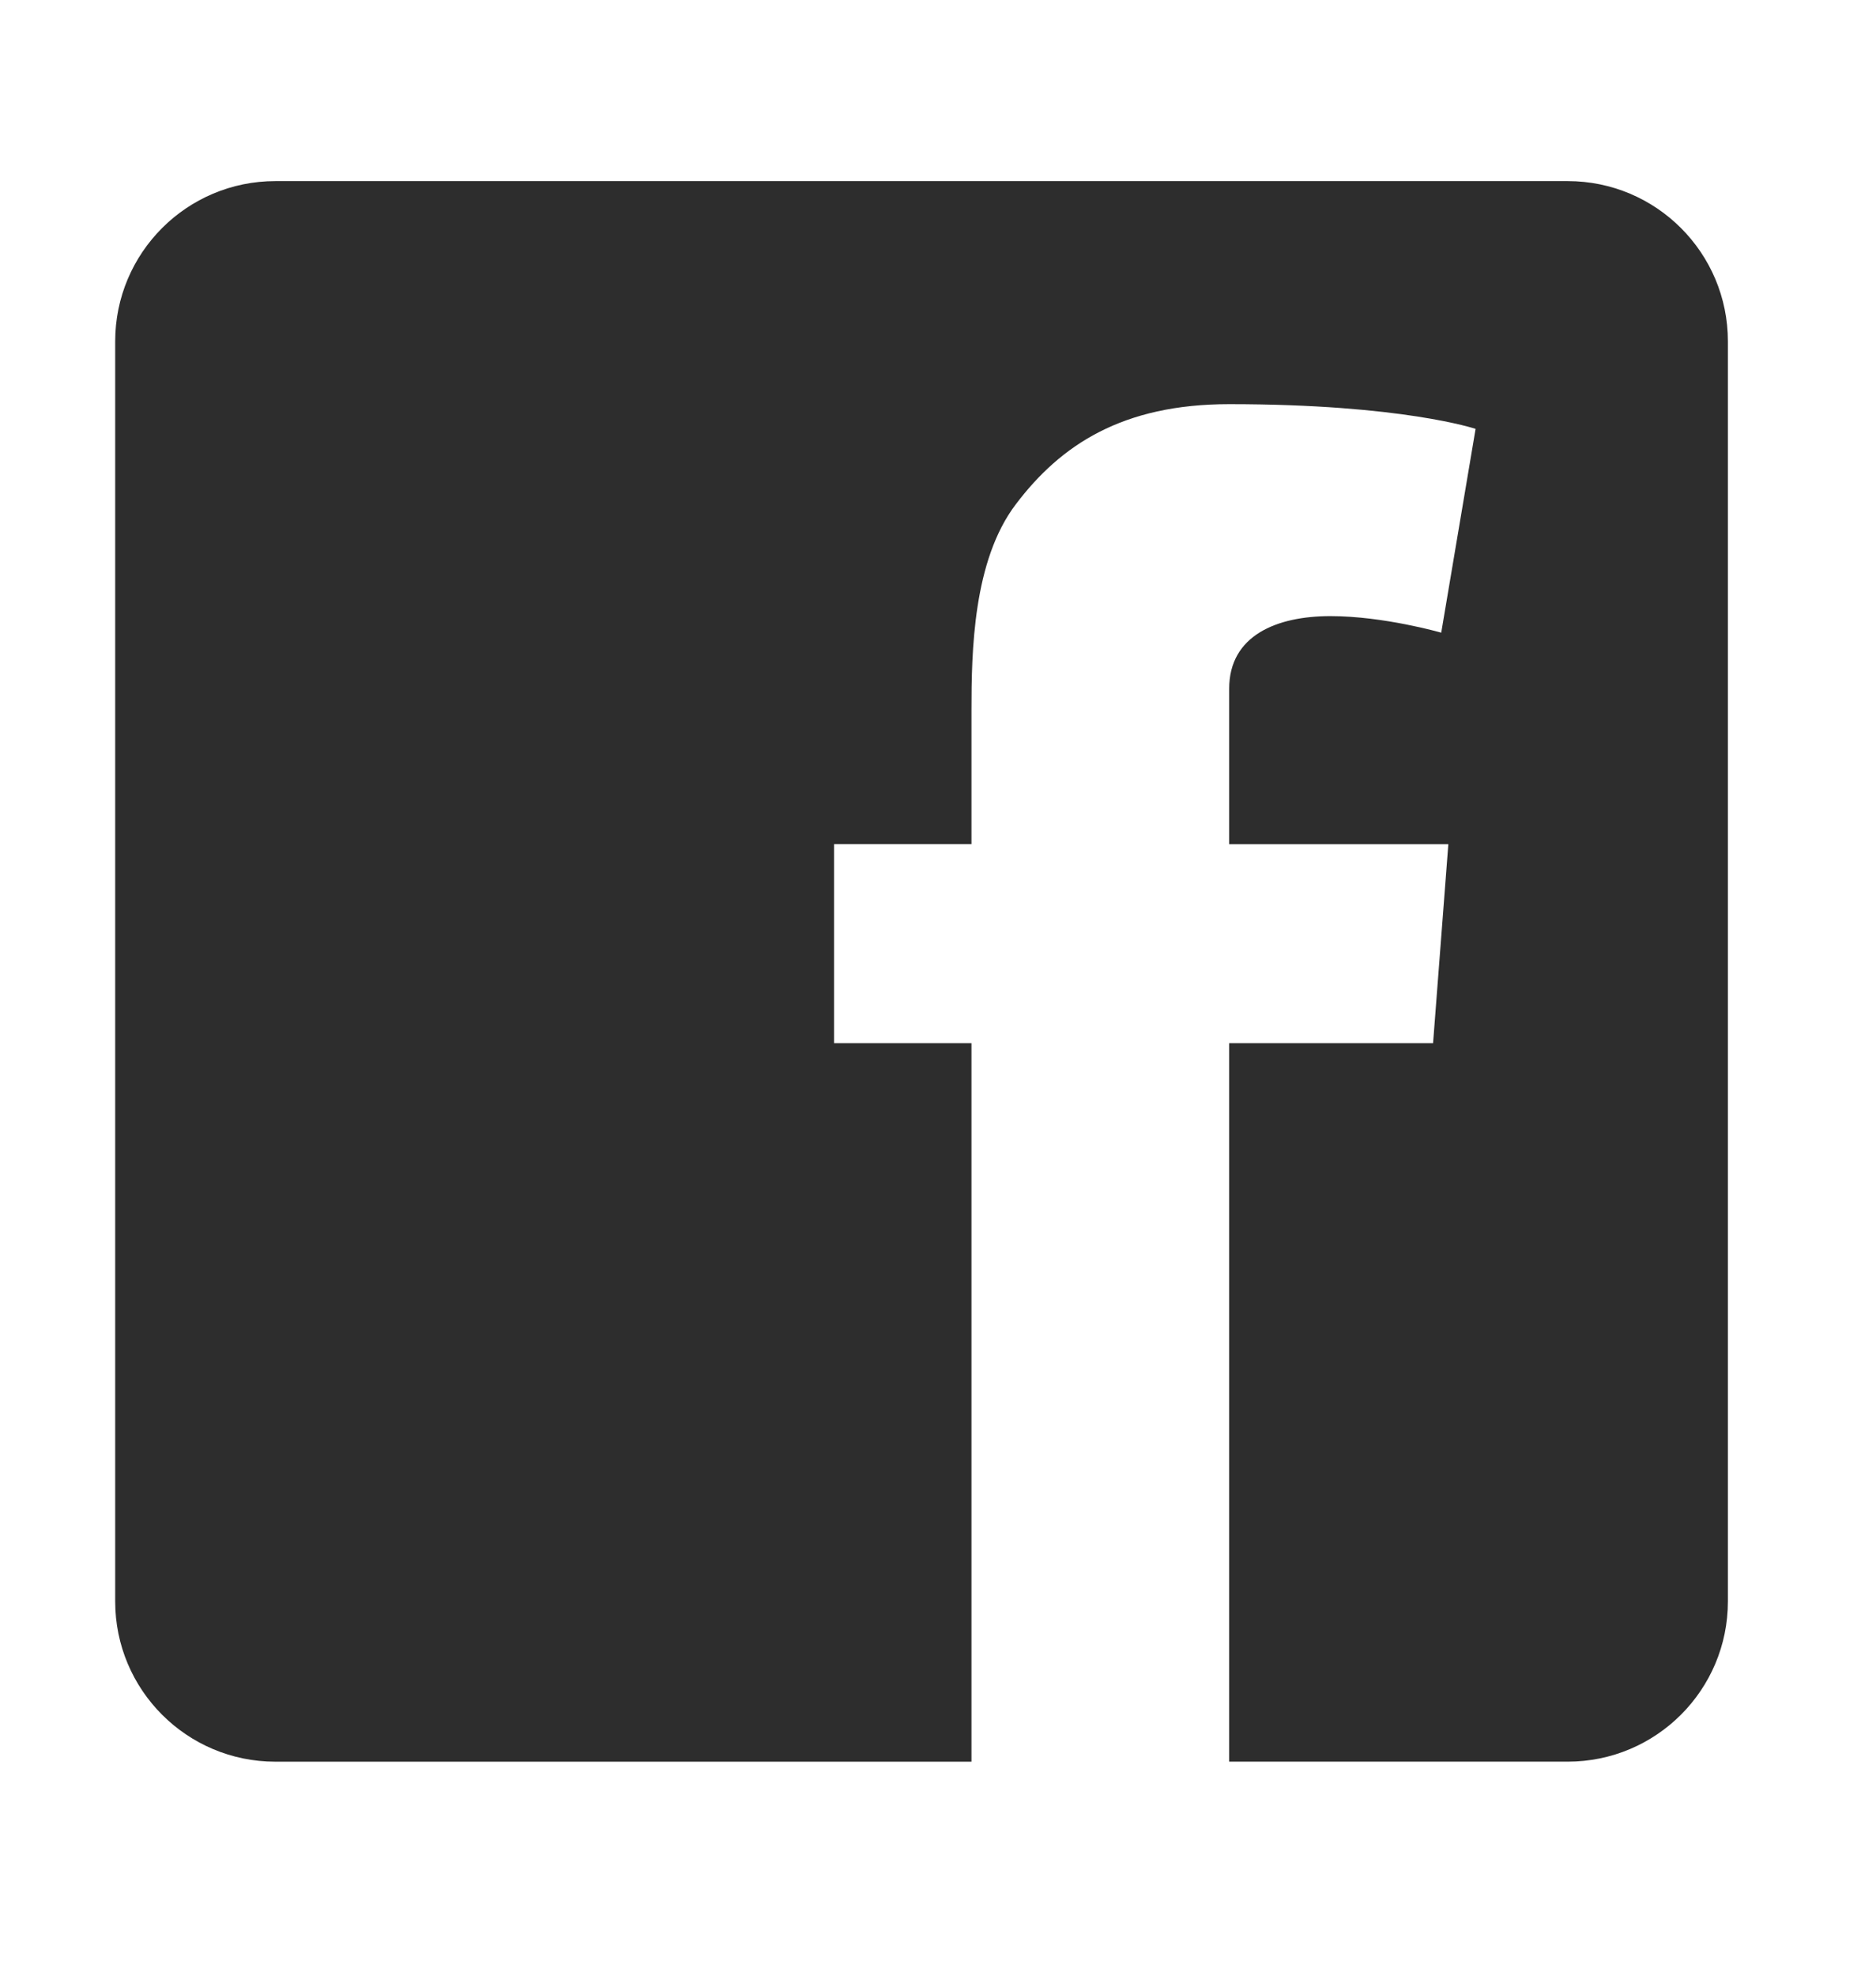
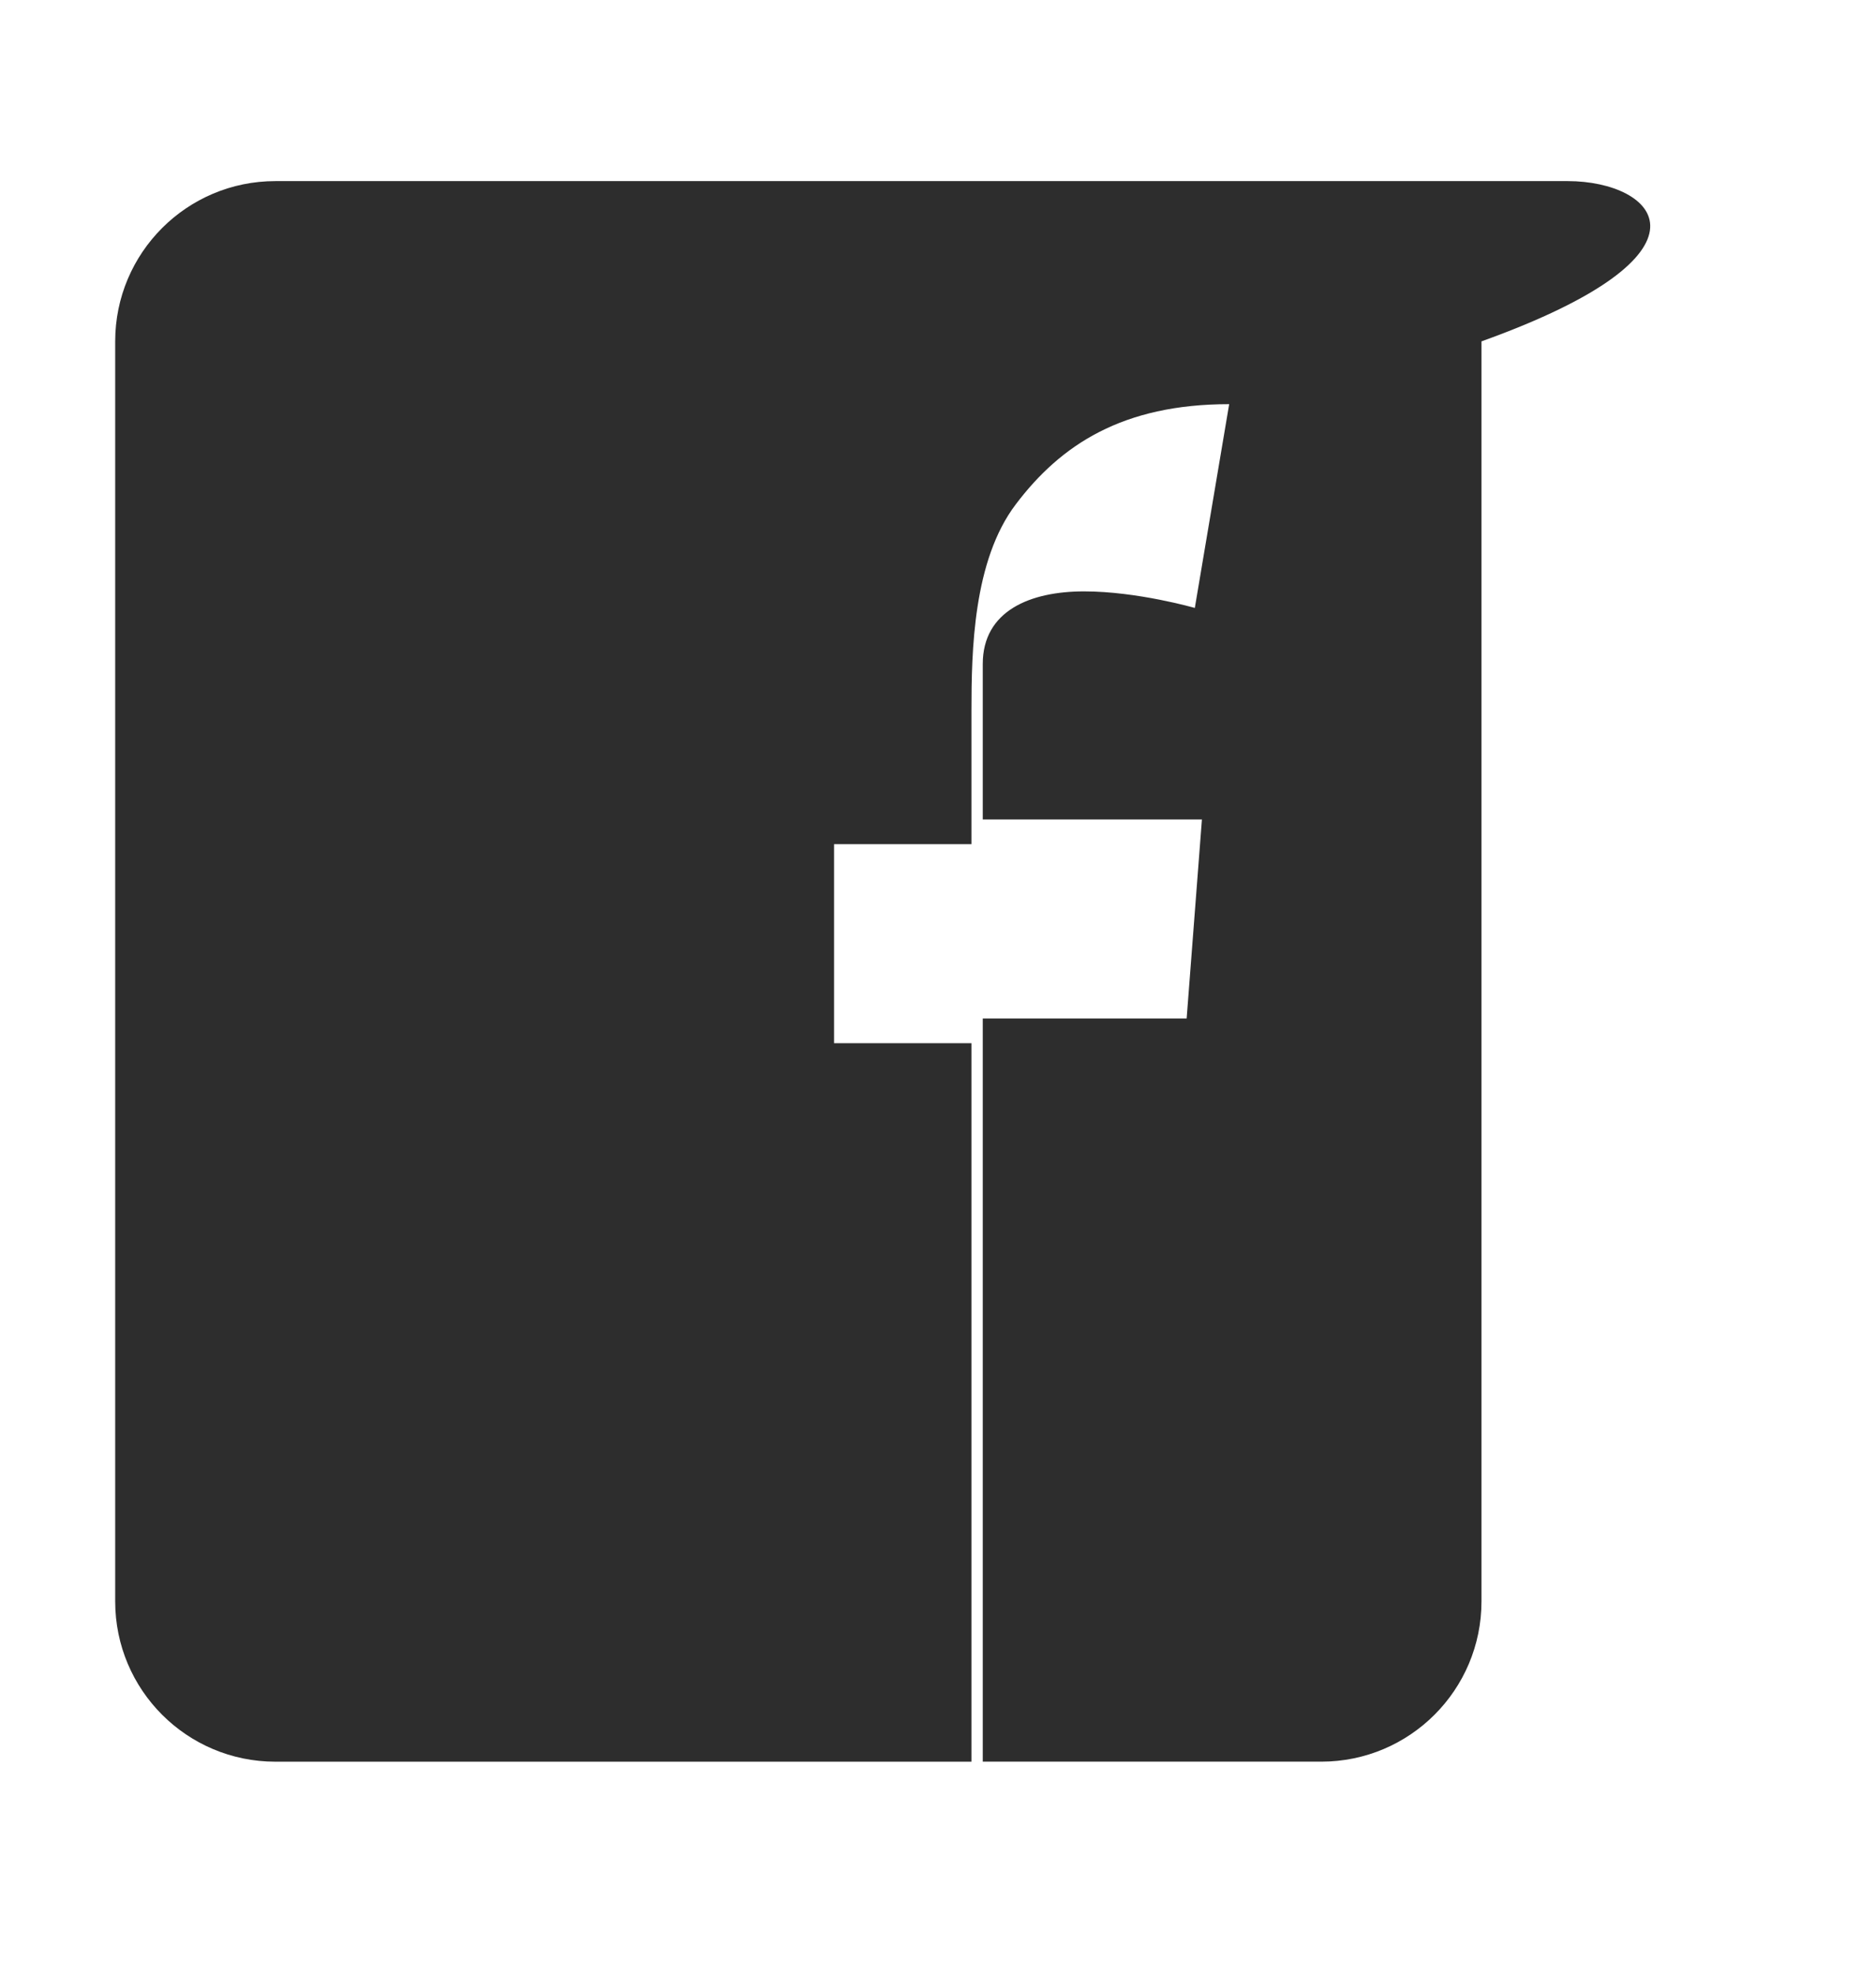
<svg xmlns="http://www.w3.org/2000/svg" version="1.1" id="Layer_1" x="0px" y="0px" width="57px" height="60px" viewBox="0 0 57 60" enable-background="new 0 0 57 60" xml:space="preserve">
-   <path fill="#2D2D2D" d="M47.633,5.5H8.367C5.679,5.5,3.5,7.679,3.5,10.367v38.267c0,2.688,2.179,4.867,4.867,4.867h21.15V31.682  h-4.175v-6.045h4.175v-4.06c0-1.791,0.047-4.551,1.346-6.26c1.369-1.812,3.25-3.043,6.484-3.043c5.268,0,7.487,0.751,7.487,0.751  l-1.044,6.189c0,0-1.742-0.503-3.366-0.503s-3.077,0.582-3.077,2.206v4.721h6.659l-0.464,6.044h-6.195V53.5h10.286  c2.688,0,4.867-2.18,4.867-4.867V10.367C52.5,7.679,50.32,5.5,47.633,5.5z" />
+   <path fill="#2D2D2D" d="M47.633,5.5H8.367C5.679,5.5,3.5,7.679,3.5,10.367v38.267c0,2.688,2.179,4.867,4.867,4.867h21.15V31.682  h-4.175v-6.045h4.175v-4.06c0-1.791,0.047-4.551,1.346-6.26c1.369-1.812,3.25-3.043,6.484-3.043l-1.044,6.189c0,0-1.742-0.503-3.366-0.503s-3.077,0.582-3.077,2.206v4.721h6.659l-0.464,6.044h-6.195V53.5h10.286  c2.688,0,4.867-2.18,4.867-4.867V10.367C52.5,7.679,50.32,5.5,47.633,5.5z" />
</svg>